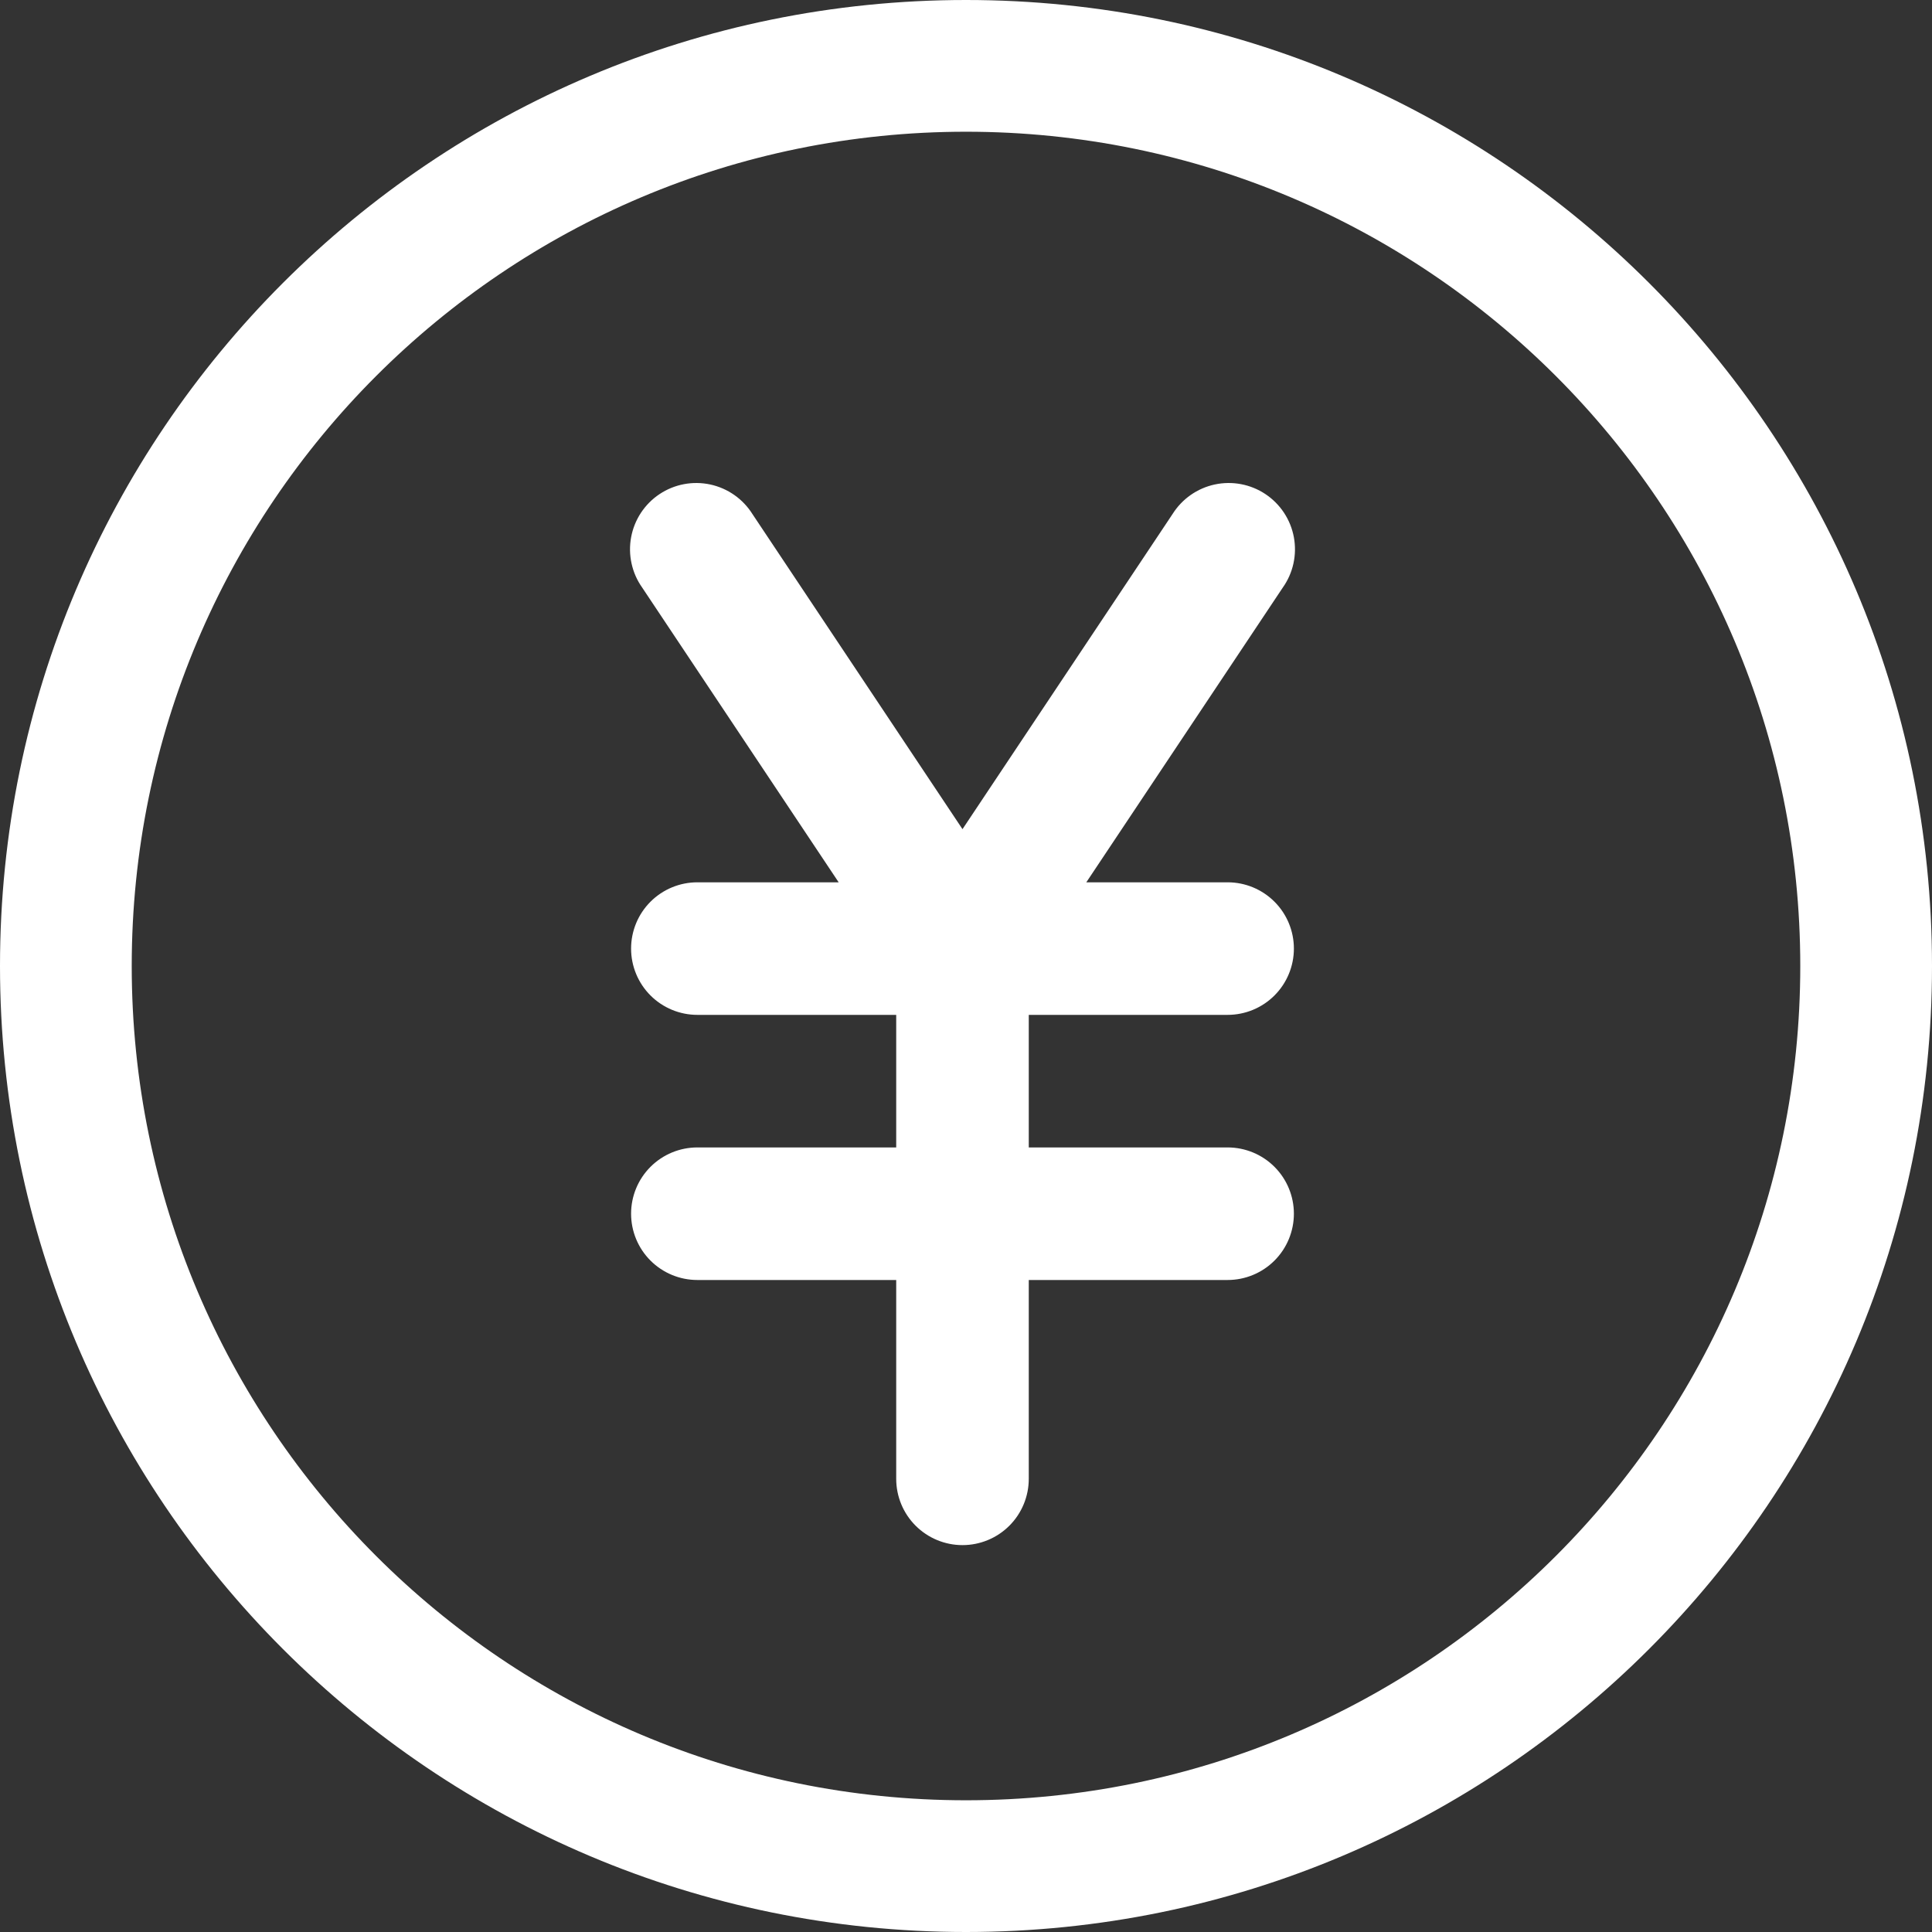
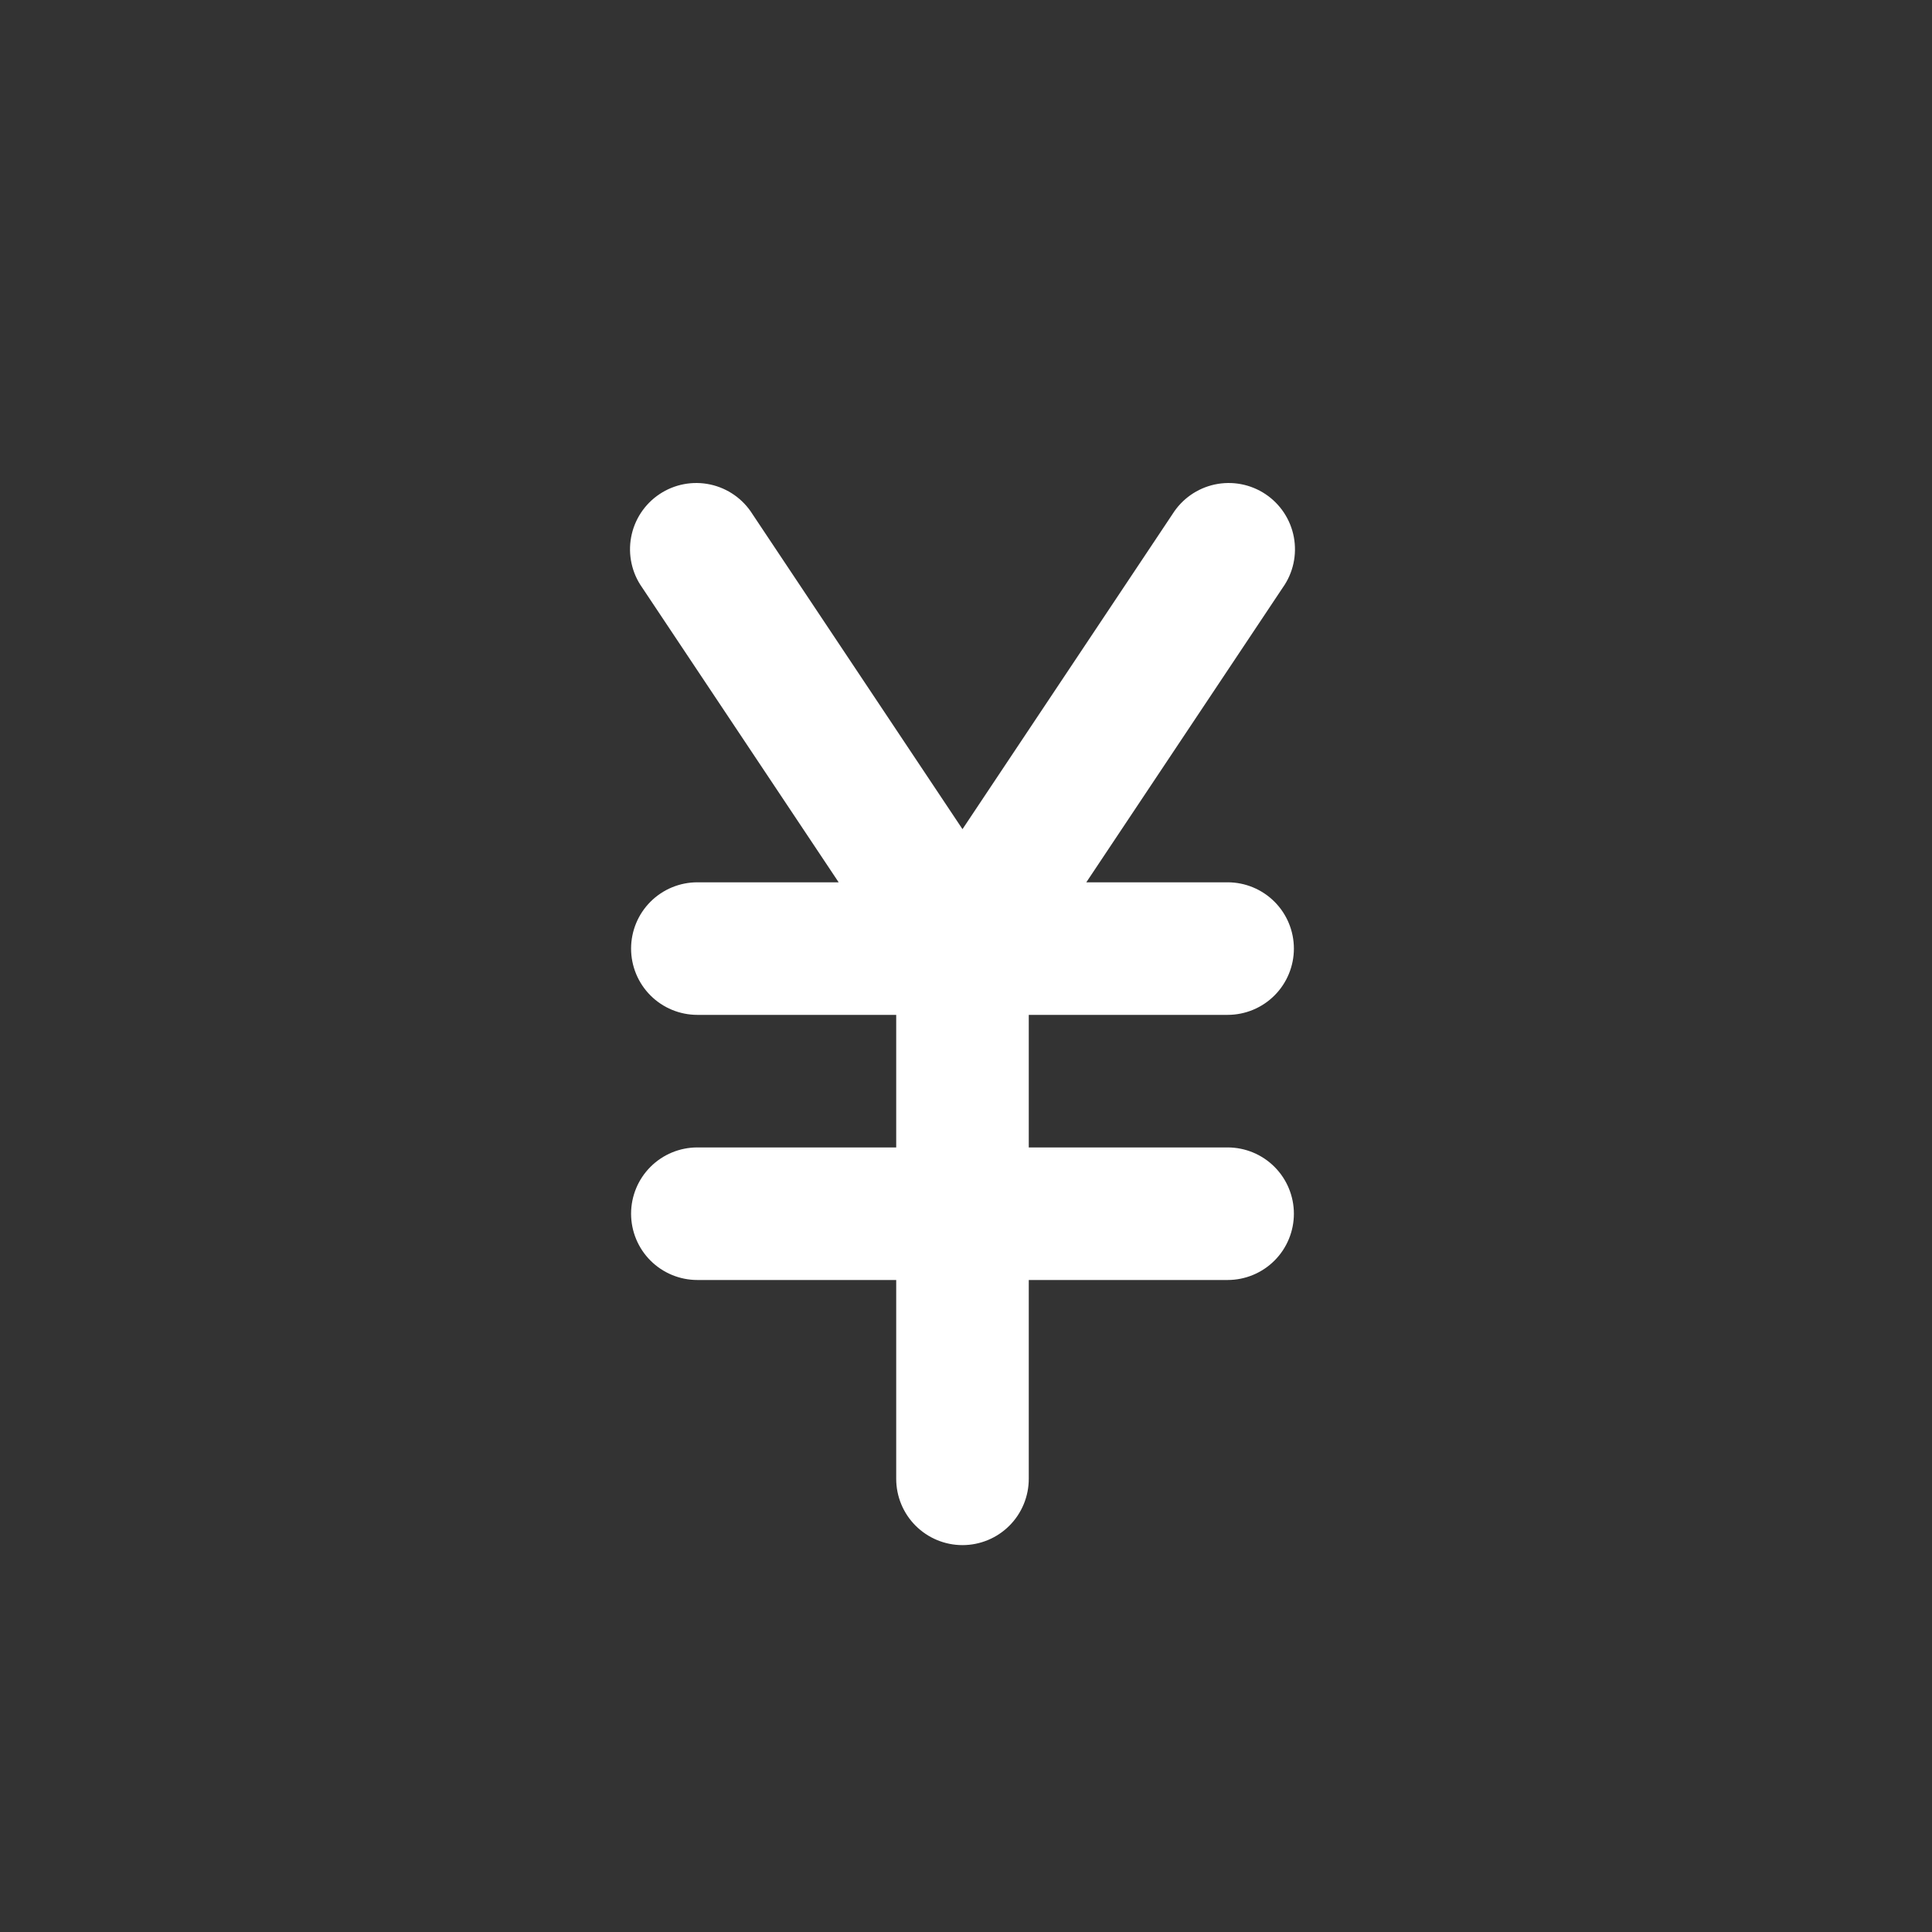
<svg xmlns="http://www.w3.org/2000/svg" width="88" height="88" viewBox="0 0 88 88" fill="none">
  <rect x="0" y="0" width="88" height="88" fill="#333333" stroke="none" />
  <path d="M55.916 46.226C56.717 46.226 57.485 45.908 58.051 45.342C58.617 44.775 58.935 44.008 58.935 43.207C58.935 42.406 58.617 41.638 58.051 41.072C57.485 40.506 56.717 40.188 55.916 40.188H49.48L58.428 26.765C58.662 26.436 58.827 26.063 58.914 25.668C59.001 25.274 59.007 24.866 58.934 24.469C58.86 24.072 58.708 23.693 58.485 23.356C58.263 23.019 57.975 22.73 57.639 22.506C57.302 22.282 56.925 22.128 56.528 22.053C56.131 21.978 55.723 21.983 55.328 22.068C54.933 22.153 54.56 22.317 54.229 22.549C53.899 22.781 53.618 23.078 53.404 23.42L43.84 37.767L34.276 23.42C34.062 23.078 33.781 22.781 33.451 22.549C33.12 22.317 32.747 22.153 32.352 22.068C31.957 21.983 31.549 21.978 31.152 22.053C30.756 22.128 30.378 22.282 30.042 22.506C29.705 22.73 29.418 23.019 29.195 23.356C28.973 23.693 28.82 24.072 28.747 24.469C28.673 24.866 28.68 25.274 28.767 25.668C28.853 26.063 29.018 26.436 29.252 26.765L38.2 40.188H31.764C30.963 40.188 30.195 40.506 29.629 41.072C29.063 41.638 28.745 42.406 28.745 43.207C28.745 44.008 29.063 44.775 29.629 45.342C30.195 45.908 30.963 46.226 31.764 46.226H40.821V52.264H31.764C30.963 52.264 30.195 52.582 29.629 53.148C29.063 53.714 28.745 54.482 28.745 55.283C28.745 56.084 29.063 56.852 29.629 57.418C30.195 57.984 30.963 58.302 31.764 58.302H40.821V67.359C40.821 68.16 41.139 68.928 41.705 69.494C42.272 70.06 43.039 70.378 43.84 70.378C44.641 70.378 45.409 70.06 45.975 69.494C46.541 68.928 46.859 68.16 46.859 67.359V58.302H55.916C56.717 58.302 57.485 57.984 58.051 57.418C58.617 56.852 58.935 56.084 58.935 55.283C58.935 54.482 58.617 53.714 58.051 53.148C57.485 52.582 56.717 52.264 55.916 52.264H46.859V46.226H55.916Z" fill="white" />
-   <path fill-rule="evenodd" clip-rule="evenodd" d="M44 82C64.987 82 82 64.987 82 44C82 23.013 64.987 6 44 6C23.013 6 6 23.013 6 44C6 64.987 23.013 82 44 82ZM44 88C68.3 88 88 68.3 88 44C88 19.7 68.3 0 44 0C19.7 0 0 19.7 0 44C0 68.3 19.7 88 44 88Z" fill="white" />
</svg>